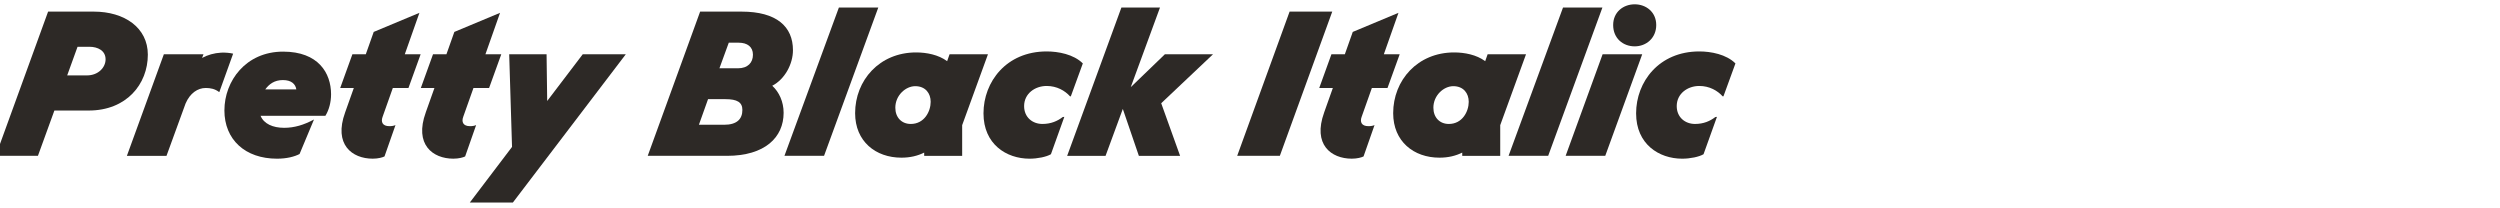
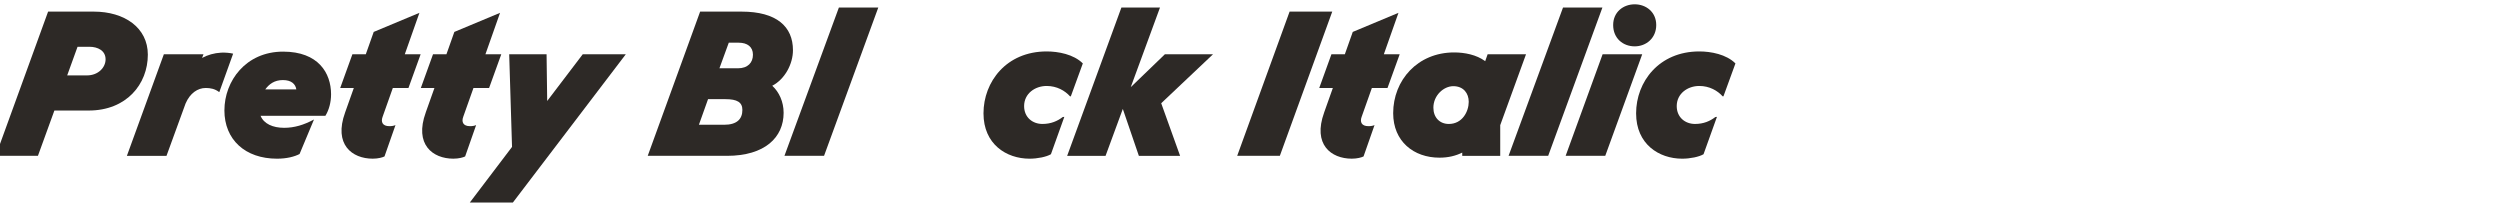
<svg xmlns="http://www.w3.org/2000/svg" id="Layer_1" viewBox="0 0 1920 160">
  <defs>
    <style>.cls-1{fill:#2d2926;stroke-width:0px;}</style>
  </defs>
-   <path class="cls-1" d="m36.94,8.92h35.1c23.56,0,41.5,12.33,41.5,33.07,0,22.62-16.38,42.9-45.4,42.9h-26.37l-12.64,34.79H-3.31L36.94,8.92Zm29.8,48.99c8.89,0,14.35-6.24,14.35-12.32,0-6.71-5.93-9.67-12.48-9.67h-9.05l-7.96,22h15.13Z" />
+   <path class="cls-1" d="m36.94,8.92h35.1c23.56,0,41.5,12.33,41.5,33.07,0,22.62-16.38,42.9-45.4,42.9h-26.37l-12.64,34.79H-3.31Zm29.8,48.99c8.89,0,14.35-6.24,14.35-12.32,0-6.71-5.93-9.67-12.48-9.67h-9.05l-7.96,22h15.13Z" />
  <path class="cls-1" d="m125.86,41.68h30.42l-1.09,2.81c4.37-2.34,9.2-3.74,14.66-4.06,2.81-.16,6.71.16,9.2.78l-10.61,29.48h-.16c-3.28-2.5-6.71-3.12-10.3-3.12-6.08,0-12.01,3.9-15.44,11.86l-14.67,40.25h-30.42l28.39-78Z" />
  <path class="cls-1" d="m172.35,84.74c0-22.46,16.38-45.09,45.09-45.09,26.99,0,36.82,16.38,36.82,32.76,0,6.08-1.56,12.01-4.37,16.54h-49.77c2.5,6.09,9.36,9.21,18.1,9.21,7.8,0,15.13-2.18,22.93-6.4l-11.08,26.52c-3.9,2.03-9.83,3.59-17.32,3.59-24.49,0-40.41-14.66-40.41-37.13Zm55.23-16.07c-.62-4.06-3.74-7.18-10.3-7.18s-10.61,3.12-13.57,7.18h23.87Z" />
  <path class="cls-1" d="m265.02,86.45l6.71-18.88h-10.45l9.36-25.9h10.29l6.08-17.16,35.1-14.66-11.23,31.82h12.17l-9.36,25.9h-12.01l-7.8,22c-1.56,4.06-.16,7.33,5.15,7.33,1.87,0,3.59-.31,4.52-.78h.16l-8.42,24.02c-1.56.78-4.84,1.72-9.05,1.72-15.91,0-30.11-10.92-21.22-35.41Z" />
  <path class="cls-1" d="m326.94,86.45l6.71-18.88h-10.45l9.36-25.9h10.3l6.08-17.16,35.1-14.66-11.23,31.82h12.17l-9.36,25.9h-12.01l-7.8,22c-1.56,4.06-.16,7.33,5.15,7.33,1.87,0,3.59-.31,4.52-.78h.16l-8.42,24.02c-1.56.78-4.84,1.72-9.05,1.72-15.91,0-30.11-10.92-21.22-35.41Z" />
  <path class="cls-1" d="m393.24,112.82l-2.18-71.14h28.71l.47,35.88,27.3-35.88h33.07l-86.74,113.88h-33.07l32.45-42.75Z" />
  <path class="cls-1" d="m537.7,8.92h31.82c26.99,0,39.47,11.54,39.47,29.64,0,10.61-6.24,22.31-15.91,27.3,5.3,4.84,8.74,12.32,8.74,20.75,0,18.88-14.35,33.07-43.53,33.07h-60.84l40.25-110.76Zm18.41,86.9c9.98,0,14.04-4.52,14.04-11.39,0-5.93-4.06-8.27-12.95-8.27h-13.42l-7.02,19.66h19.34Zm10.61-43.37c7.64,0,11.54-4.37,11.54-10.45s-4.37-9.21-10.92-9.21h-7.64l-7.18,19.66h14.2Z" />
  <path class="cls-1" d="m644.25,5.8h30.27l-41.65,113.88h-30.42l41.81-113.88Z" />
-   <path class="cls-1" d="m709.77,117.19c-4.99,2.5-10.76,3.9-17.47,3.9-19.81,0-35.57-12.48-35.57-34.17,0-25.27,18.72-46.65,46.8-46.65,7.96,0,17.16,1.72,23.87,6.71l1.87-5.3h29.48l-19.81,54.45v23.56h-29.17v-2.5Zm4.99-39c0-6.55-4.05-12.01-11.86-12.01-7.33,0-15.29,7.02-15.29,16.54,0,7.49,4.84,12.48,11.86,12.48,10.45,0,15.29-9.67,15.29-17Z" />
  <path class="cls-1" d="m755.32,87.08c0-24.34,17.63-47.58,48.52-47.58,8.89,0,20.75,2.18,27.77,9.21l-9.21,25.27h-.62c-3.9-4.37-10.14-7.96-17.94-7.96-9.05,0-17.32,5.93-17.32,15.44,0,8.74,6.55,13.73,14.04,13.73,6.55,0,11.54-2.18,15.6-5.3l1.25-.16-10.3,28.71c-3.43,2.03-10.29,3.43-16.38,3.43-17.94,0-35.41-11.23-35.41-34.79Z" />
  <path class="cls-1" d="m862.33,83.65l-13.26,36.04h-29.49l41.65-113.88h29.64l-22.46,61.15,26.21-25.27h36.97l-39.78,37.6,14.51,40.41h-31.67l-12.32-36.04Z" />
  <path class="cls-1" d="m990.41,8.92h32.76l-40.25,110.76h-32.76l40.25-110.76Z" />
  <path class="cls-1" d="m1016.92,86.45l6.71-18.88h-10.45l9.36-25.9h10.3l6.08-17.16,35.1-14.66-11.23,31.82h12.17l-9.36,25.9h-12.01l-7.8,22c-1.56,4.06-.16,7.33,5.15,7.33,1.87,0,3.59-.31,4.53-.78h.15l-8.42,24.02c-1.56.78-4.84,1.72-9.05,1.72-15.91,0-30.11-10.92-21.22-35.41Z" />
  <path class="cls-1" d="m1123,117.19c-4.99,2.5-10.76,3.9-17.47,3.9-19.81,0-35.57-12.48-35.57-34.17,0-25.27,18.72-46.65,46.8-46.65,7.96,0,17.16,1.72,23.87,6.71l1.87-5.3h29.48l-19.81,54.45v23.56h-29.17v-2.5Zm4.99-39c0-6.55-4.05-12.01-11.86-12.01-7.33,0-15.29,7.02-15.29,16.54,0,7.49,4.84,12.48,11.86,12.48,10.45,0,15.29-9.67,15.29-17Z" />
  <path class="cls-1" d="m1200.38,5.8h30.27l-41.65,113.88h-30.42l41.81-113.88Z" />
  <path class="cls-1" d="m1230.8,41.68h30.42l-28.39,78h-30.42l28.39-78Zm8.11-22.46c0-9.98,7.8-15.91,16.54-15.91s16.54,5.93,16.54,15.91-7.64,16.38-16.54,16.38-16.54-6.08-16.54-16.38Z" />
  <path class="cls-1" d="m1256.53,87.08c0-24.34,17.63-47.58,48.52-47.58,8.89,0,20.75,2.18,27.77,9.21l-9.21,25.27h-.62c-3.9-4.37-10.14-7.96-17.94-7.96-9.05,0-17.32,5.93-17.32,15.44,0,8.74,6.55,13.73,14.04,13.73,6.55,0,11.54-2.18,15.6-5.3l1.25-.16-10.3,28.71c-3.43,2.03-10.29,3.43-16.38,3.43-17.94,0-35.41-11.23-35.41-34.79Z" />
</svg>